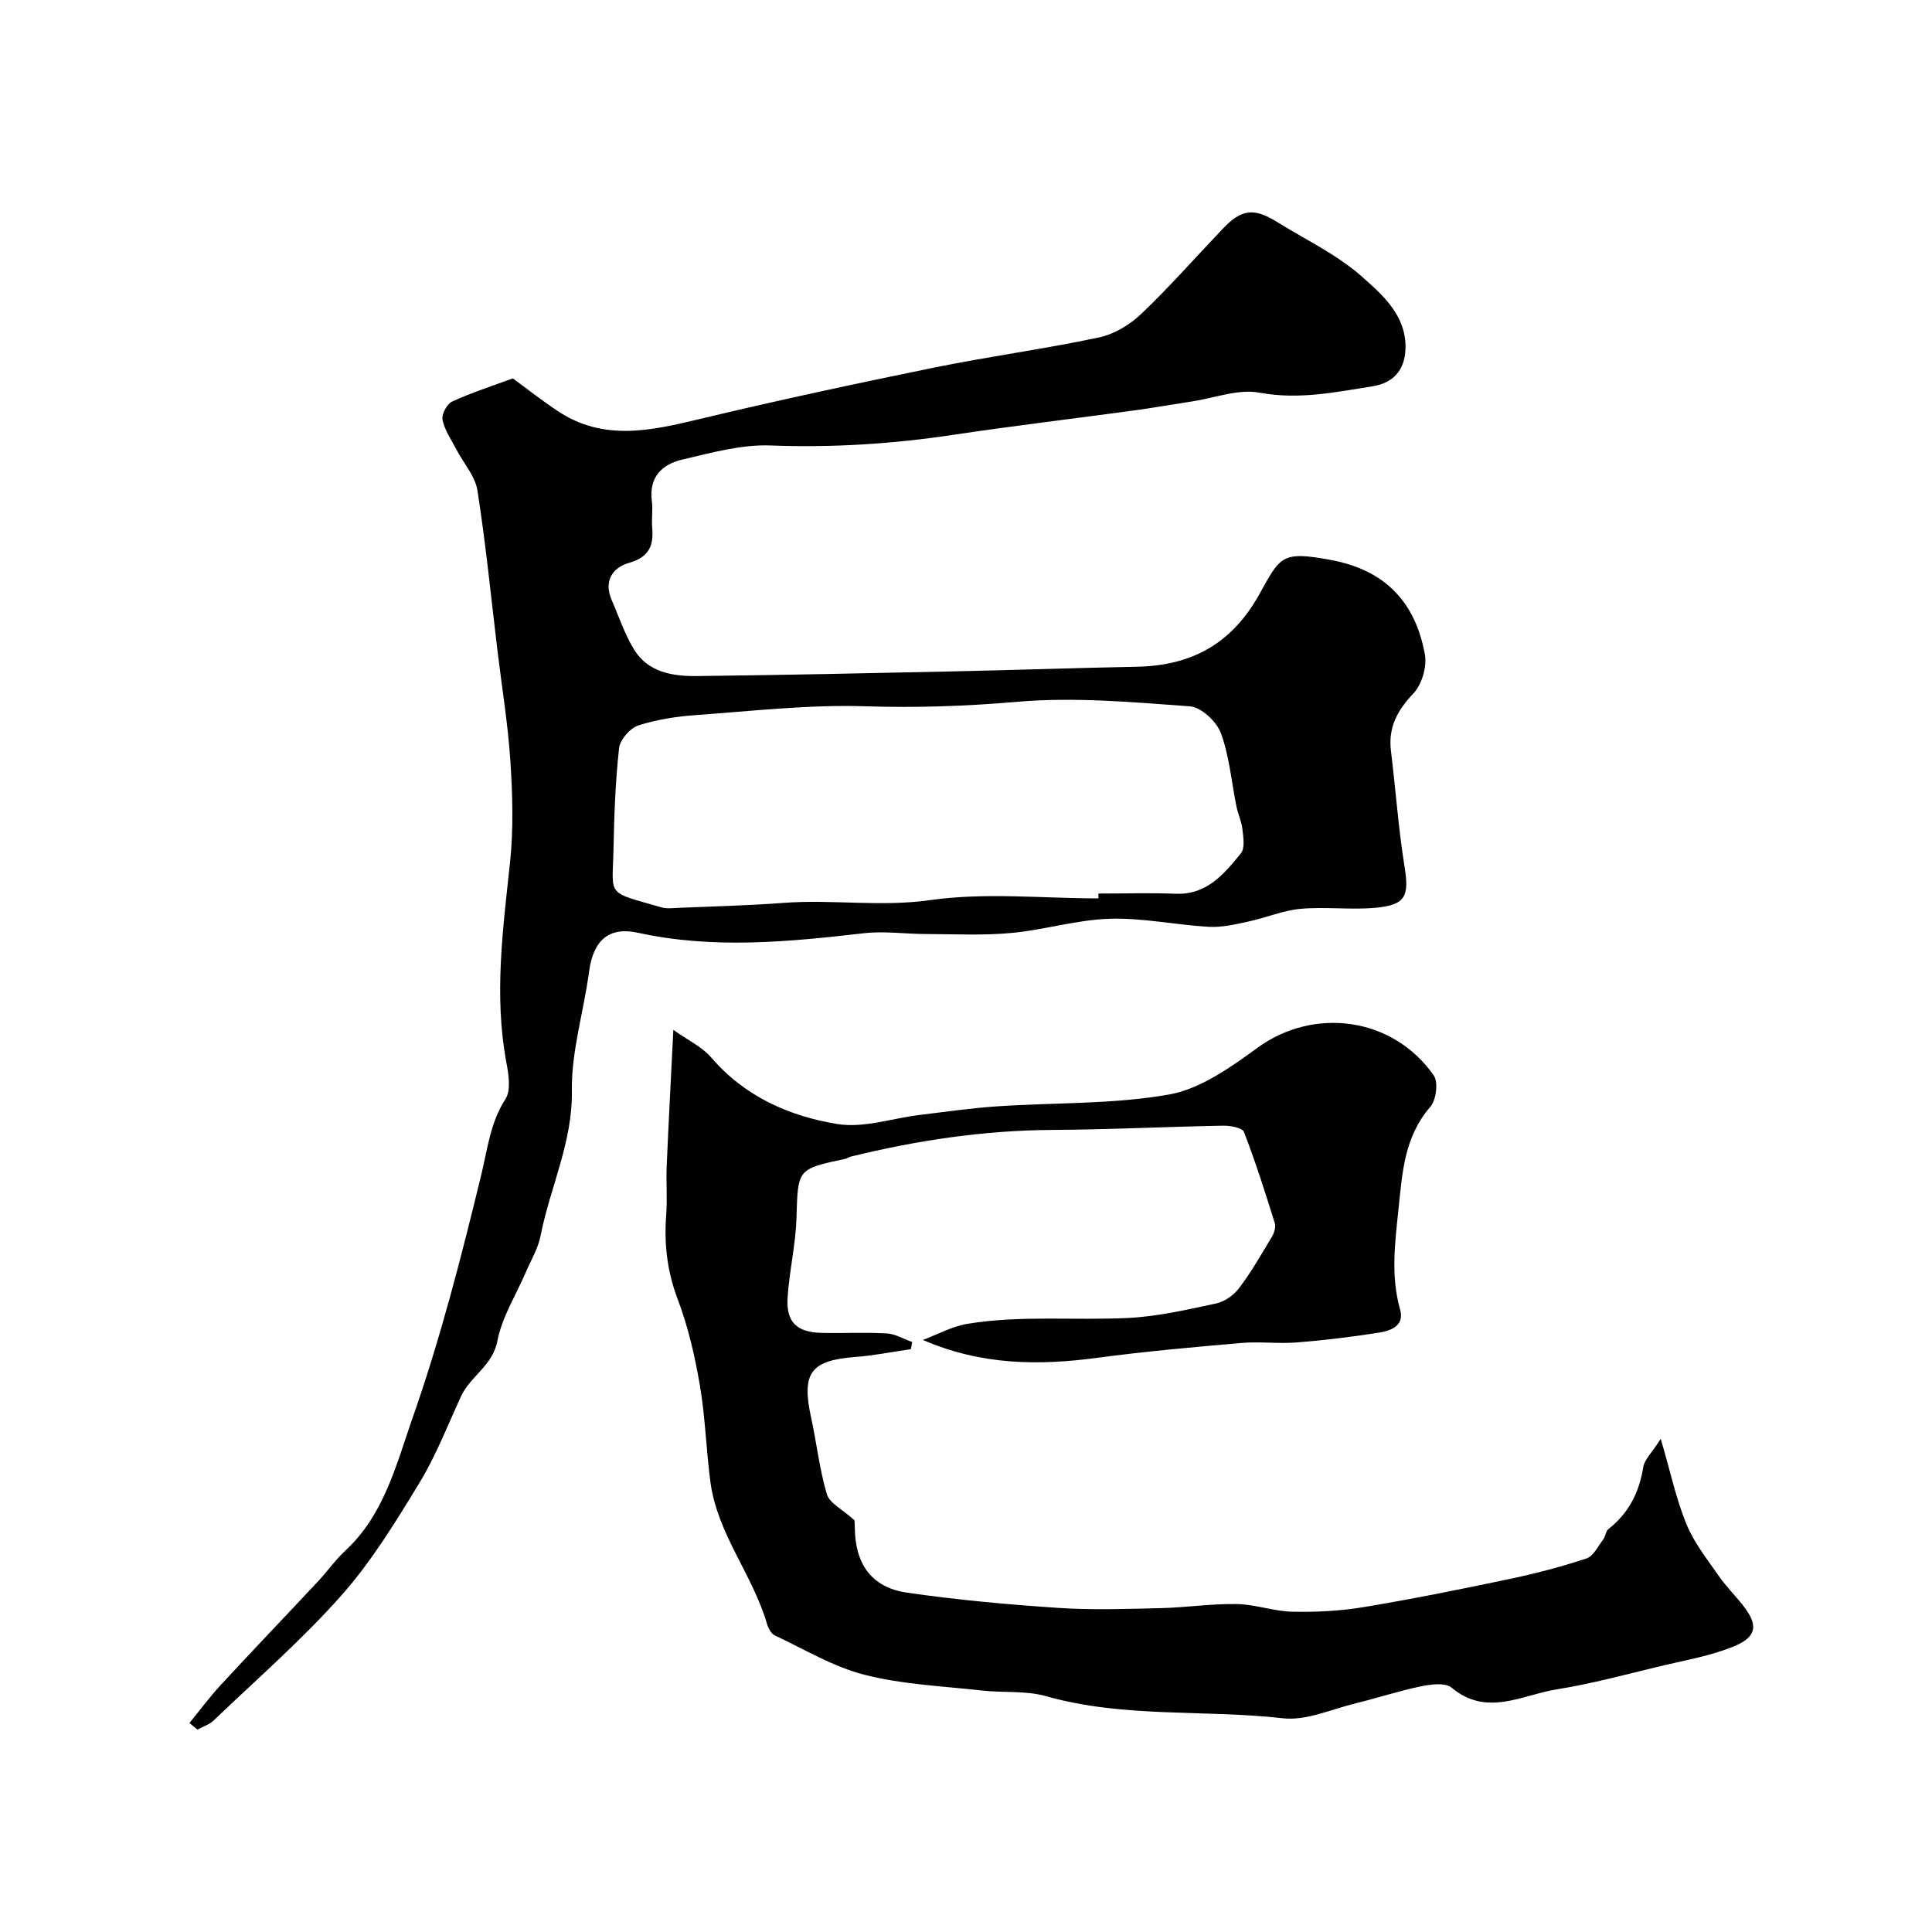
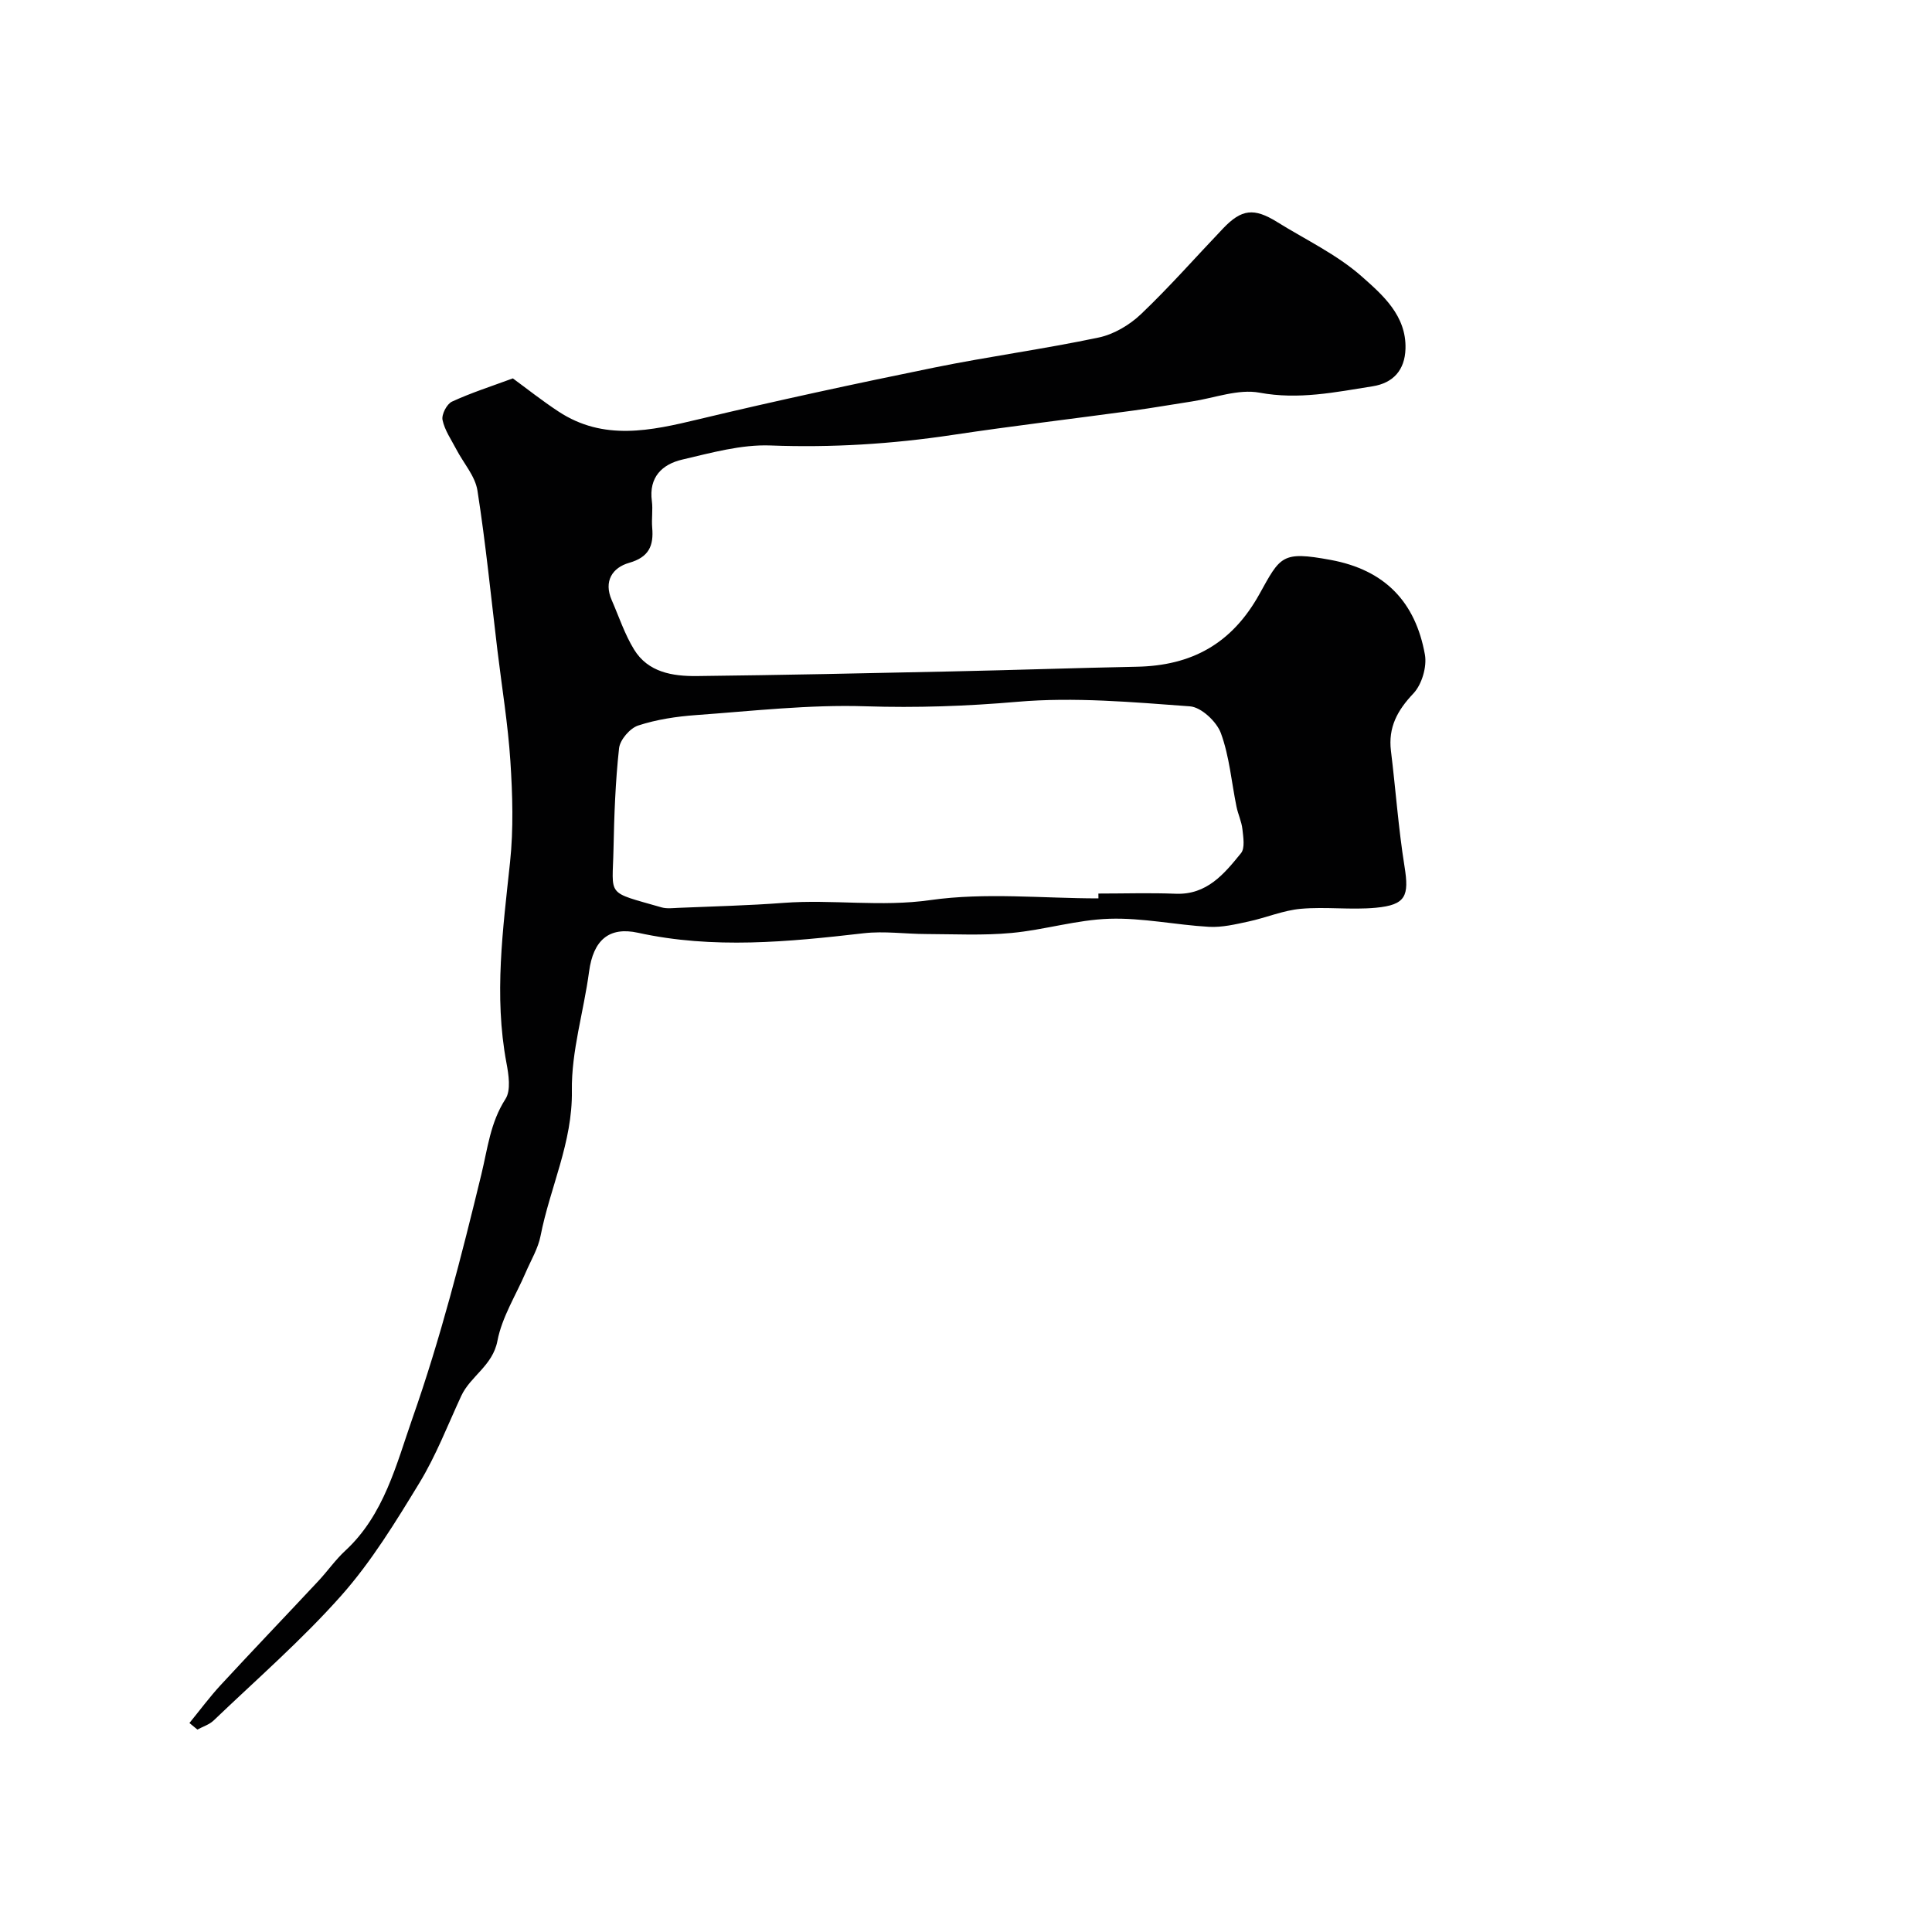
<svg xmlns="http://www.w3.org/2000/svg" enable-background="new 0 0 400 400" viewBox="0 0 400 400">
  <g fill="#010102">
    <path d="m39.22 356.73c2.15-2.63 4.18-5.38 6.48-7.87 6.68-7.23 13.5-14.35 20.22-21.54 1.91-2.04 3.52-4.38 5.57-6.27 8.05-7.43 10.57-17.9 13.92-27.46 5.78-16.46 10.13-33.47 14.25-50.45 1.31-5.4 1.85-10.72 4.99-15.6 1.17-1.81.66-5.05.2-7.5-2.61-13.92-.72-27.68.75-41.53.73-6.9.52-13.96.07-20.91-.5-7.67-1.76-15.29-2.68-22.93-1.33-11.05-2.42-22.13-4.14-33.11-.47-3-2.89-5.68-4.37-8.52-1.04-2-2.42-3.96-2.86-6.1-.23-1.13.89-3.3 1.96-3.79 3.96-1.83 8.16-3.17 12.6-4.81 2.88 2.11 6.07 4.64 9.45 6.86 9.34 6.15 19.08 3.99 29.04 1.6 16.15-3.87 32.39-7.36 48.66-10.68 11.33-2.31 22.83-3.85 34.14-6.24 3.15-.66 6.42-2.61 8.78-4.86 5.92-5.64 11.33-11.81 16.99-17.74 3.82-4 6.39-4.29 11.17-1.32 5.92 3.68 12.39 6.73 17.54 11.29 4.29 3.8 9.26 8.09 9.04 14.98-.14 4.39-2.53 7.07-6.81 7.75-7.73 1.22-15.32 2.82-23.4 1.32-4.41-.82-9.34 1.11-14.03 1.82-4.03.61-8.06 1.33-12.1 1.88-12.48 1.7-24.99 3.18-37.44 5.05-12.51 1.88-25 2.66-37.69 2.18-6.05-.23-12.25 1.52-18.26 2.92-4.16.97-6.96 3.63-6.3 8.59.24 1.8-.09 3.67.07 5.49.33 3.75-.65 6.12-4.78 7.3-3.46.99-5.31 3.8-3.6 7.72 1.5 3.43 2.68 7.06 4.63 10.23 2.9 4.73 7.98 5.54 12.98 5.49 17.6-.2 35.2-.58 52.8-.96 12.77-.27 25.53-.72 38.3-.97 11.35-.22 19.67-4.74 25.39-15.04 4.36-7.86 4.61-8.94 14.72-7.08 11.33 2.08 17.59 8.78 19.54 19.6.45 2.52-.63 6.19-2.37 8.04-3.33 3.51-5.25 7.02-4.66 11.9.98 7.97 1.54 16.01 2.81 23.93.98 6.1.3 7.96-5.94 8.55-5.14.48-10.4-.24-15.55.22-3.65.33-7.18 1.85-10.81 2.63-2.69.58-5.48 1.25-8.18 1.1-6.88-.39-13.76-1.89-20.6-1.67-6.79.21-13.49 2.31-20.29 2.94-5.85.55-11.79.24-17.69.22-4.31-.01-8.67-.65-12.91-.16-15.59 1.79-31.14 3.32-46.72-.1-6.01-1.32-9.27 1.52-10.14 8.05-1.1 8.24-3.68 16.46-3.56 24.65.16 10.72-4.52 20.01-6.48 30.04-.51 2.62-1.99 5.06-3.07 7.57-2.02 4.71-4.92 9.25-5.86 14.17-.99 5.19-5.59 7.28-7.51 11.44-2.8 6.05-5.21 12.34-8.66 18-4.91 8.06-9.91 16.25-16.13 23.27-8.17 9.21-17.54 17.36-26.46 25.9-.9.86-2.23 1.26-3.36 1.88-.55-.47-1.1-.92-1.65-1.36zm188.2-170.73c0-.33 0-.67-.01-1 5.33 0 10.67-.17 15.99.04 6.48.26 10.05-4.11 13.53-8.39.86-1.05.48-3.31.3-4.97-.17-1.58-.91-3.1-1.23-4.68-1.04-5.09-1.46-10.39-3.23-15.21-.88-2.39-4.07-5.38-6.4-5.55-11.89-.87-23.94-1.96-35.75-.94-10.53.91-20.86 1.27-31.42.93-11.66-.38-23.4.98-35.09 1.82-4.04.29-8.16.91-11.98 2.16-1.71.56-3.77 2.96-3.96 4.71-.76 6.9-1.01 13.88-1.15 20.83-.2 10.05-1.71 8.75 9.94 12.11 1.08.31 2.32.15 3.48.1 7.27-.31 14.55-.48 21.8-1.03 10.11-.76 20.14.89 30.41-.58 11.39-1.61 23.17-.35 34.77-.35z" />
-     <path d="m343.84 297.9c2.01 6.86 3.19 12.47 5.33 17.68 1.57 3.84 4.29 7.25 6.69 10.71 1.49 2.15 3.38 4.02 5 6.08 3.14 3.98 2.97 6.46-1.73 8.43-4.88 2.04-10.25 2.93-15.45 4.18-7.1 1.7-14.17 3.64-21.36 4.78-7.18 1.14-14.48 5.76-21.79-.35-1.3-1.09-4.27-.69-6.33-.27-4.54.93-8.97 2.41-13.48 3.5-5.02 1.22-10.25 3.66-15.11 3.11-16.3-1.85-32.93-.01-49.01-4.57-4.19-1.19-8.85-.68-13.26-1.17-8.12-.91-16.4-1.25-24.26-3.24-6.5-1.64-12.5-5.28-18.66-8.17-.76-.36-1.36-1.49-1.62-2.39-2.95-10.17-10.28-18.61-11.71-29.34-.89-6.66-1.06-13.44-2.19-20.05-1.03-6.03-2.42-12.1-4.58-17.8-2.19-5.77-2.85-11.47-2.39-17.5.26-3.33-.05-6.71.1-10.05.38-8.96.87-17.92 1.38-28.25 2.98 2.13 5.92 3.49 7.84 5.72 6.94 8.09 16.16 12.16 26.13 13.78 5.43.88 11.32-1.19 17.01-1.88 5.37-.65 10.73-1.43 16.12-1.79 11.85-.8 23.89-.39 35.51-2.44 6.49-1.15 12.74-5.61 18.31-9.67 11.68-8.51 28.01-6.43 36.51 5.71.98 1.39.51 5.09-.7 6.49-5.41 6.28-5.79 13.49-6.61 21.32-.74 7.09-1.6 13.75.35 20.69.94 3.35-1.93 4.36-4.35 4.75-5.65.9-11.35 1.59-17.05 2.04-3.81.3-7.68-.22-11.49.11-9.95.86-19.92 1.75-29.82 3.07-12.05 1.61-23.91 1.58-36.1-3.7 3.06-1.14 6.03-2.81 9.19-3.33 11.02-1.82 22.19-.68 33.28-1.22 6.14-.3 12.26-1.72 18.31-3.02 1.76-.38 3.65-1.76 4.75-3.23 2.51-3.35 4.61-7.01 6.76-10.61.47-.78.82-1.98.57-2.78-1.98-6.34-3.99-12.69-6.39-18.88-.34-.88-2.87-1.32-4.38-1.29-11.77.22-23.53.81-35.3.88-14.2.08-28.09 2.17-41.82 5.55-.32.08-.59.34-.91.41-10.15 2.14-9.92 2.14-10.23 12.3-.17 5.52-1.49 10.99-1.84 16.51-.32 5.02 1.94 7.14 7.04 7.25 4.5.1 9.01-.15 13.49.11 1.78.1 3.51 1.16 5.26 1.78-.09.49-.17.99-.26 1.48-3.81.55-7.61 1.32-11.44 1.61-9.35.71-11.25 3.29-9.2 12.65 1.15 5.25 1.71 10.65 3.25 15.78.56 1.86 3.18 3.1 5.69 5.37-.03-.4.08.58.09 1.57.08 7.52 3.47 12.37 10.81 13.43 10.39 1.51 20.88 2.46 31.36 3.16 7 .47 14.06.21 21.09.05 5.27-.12 10.54-.94 15.8-.85 3.85.06 7.68 1.5 11.54 1.59 4.9.1 9.89-.15 14.72-.95 10.12-1.68 20.18-3.71 30.21-5.82 5.38-1.13 10.73-2.53 15.95-4.26 1.44-.48 2.4-2.54 3.48-3.95.47-.62.5-1.68 1.05-2.12 4.21-3.3 6.4-7.59 7.23-12.85.27-1.6 1.81-3 3.62-5.84z" />
  </g>
</svg>